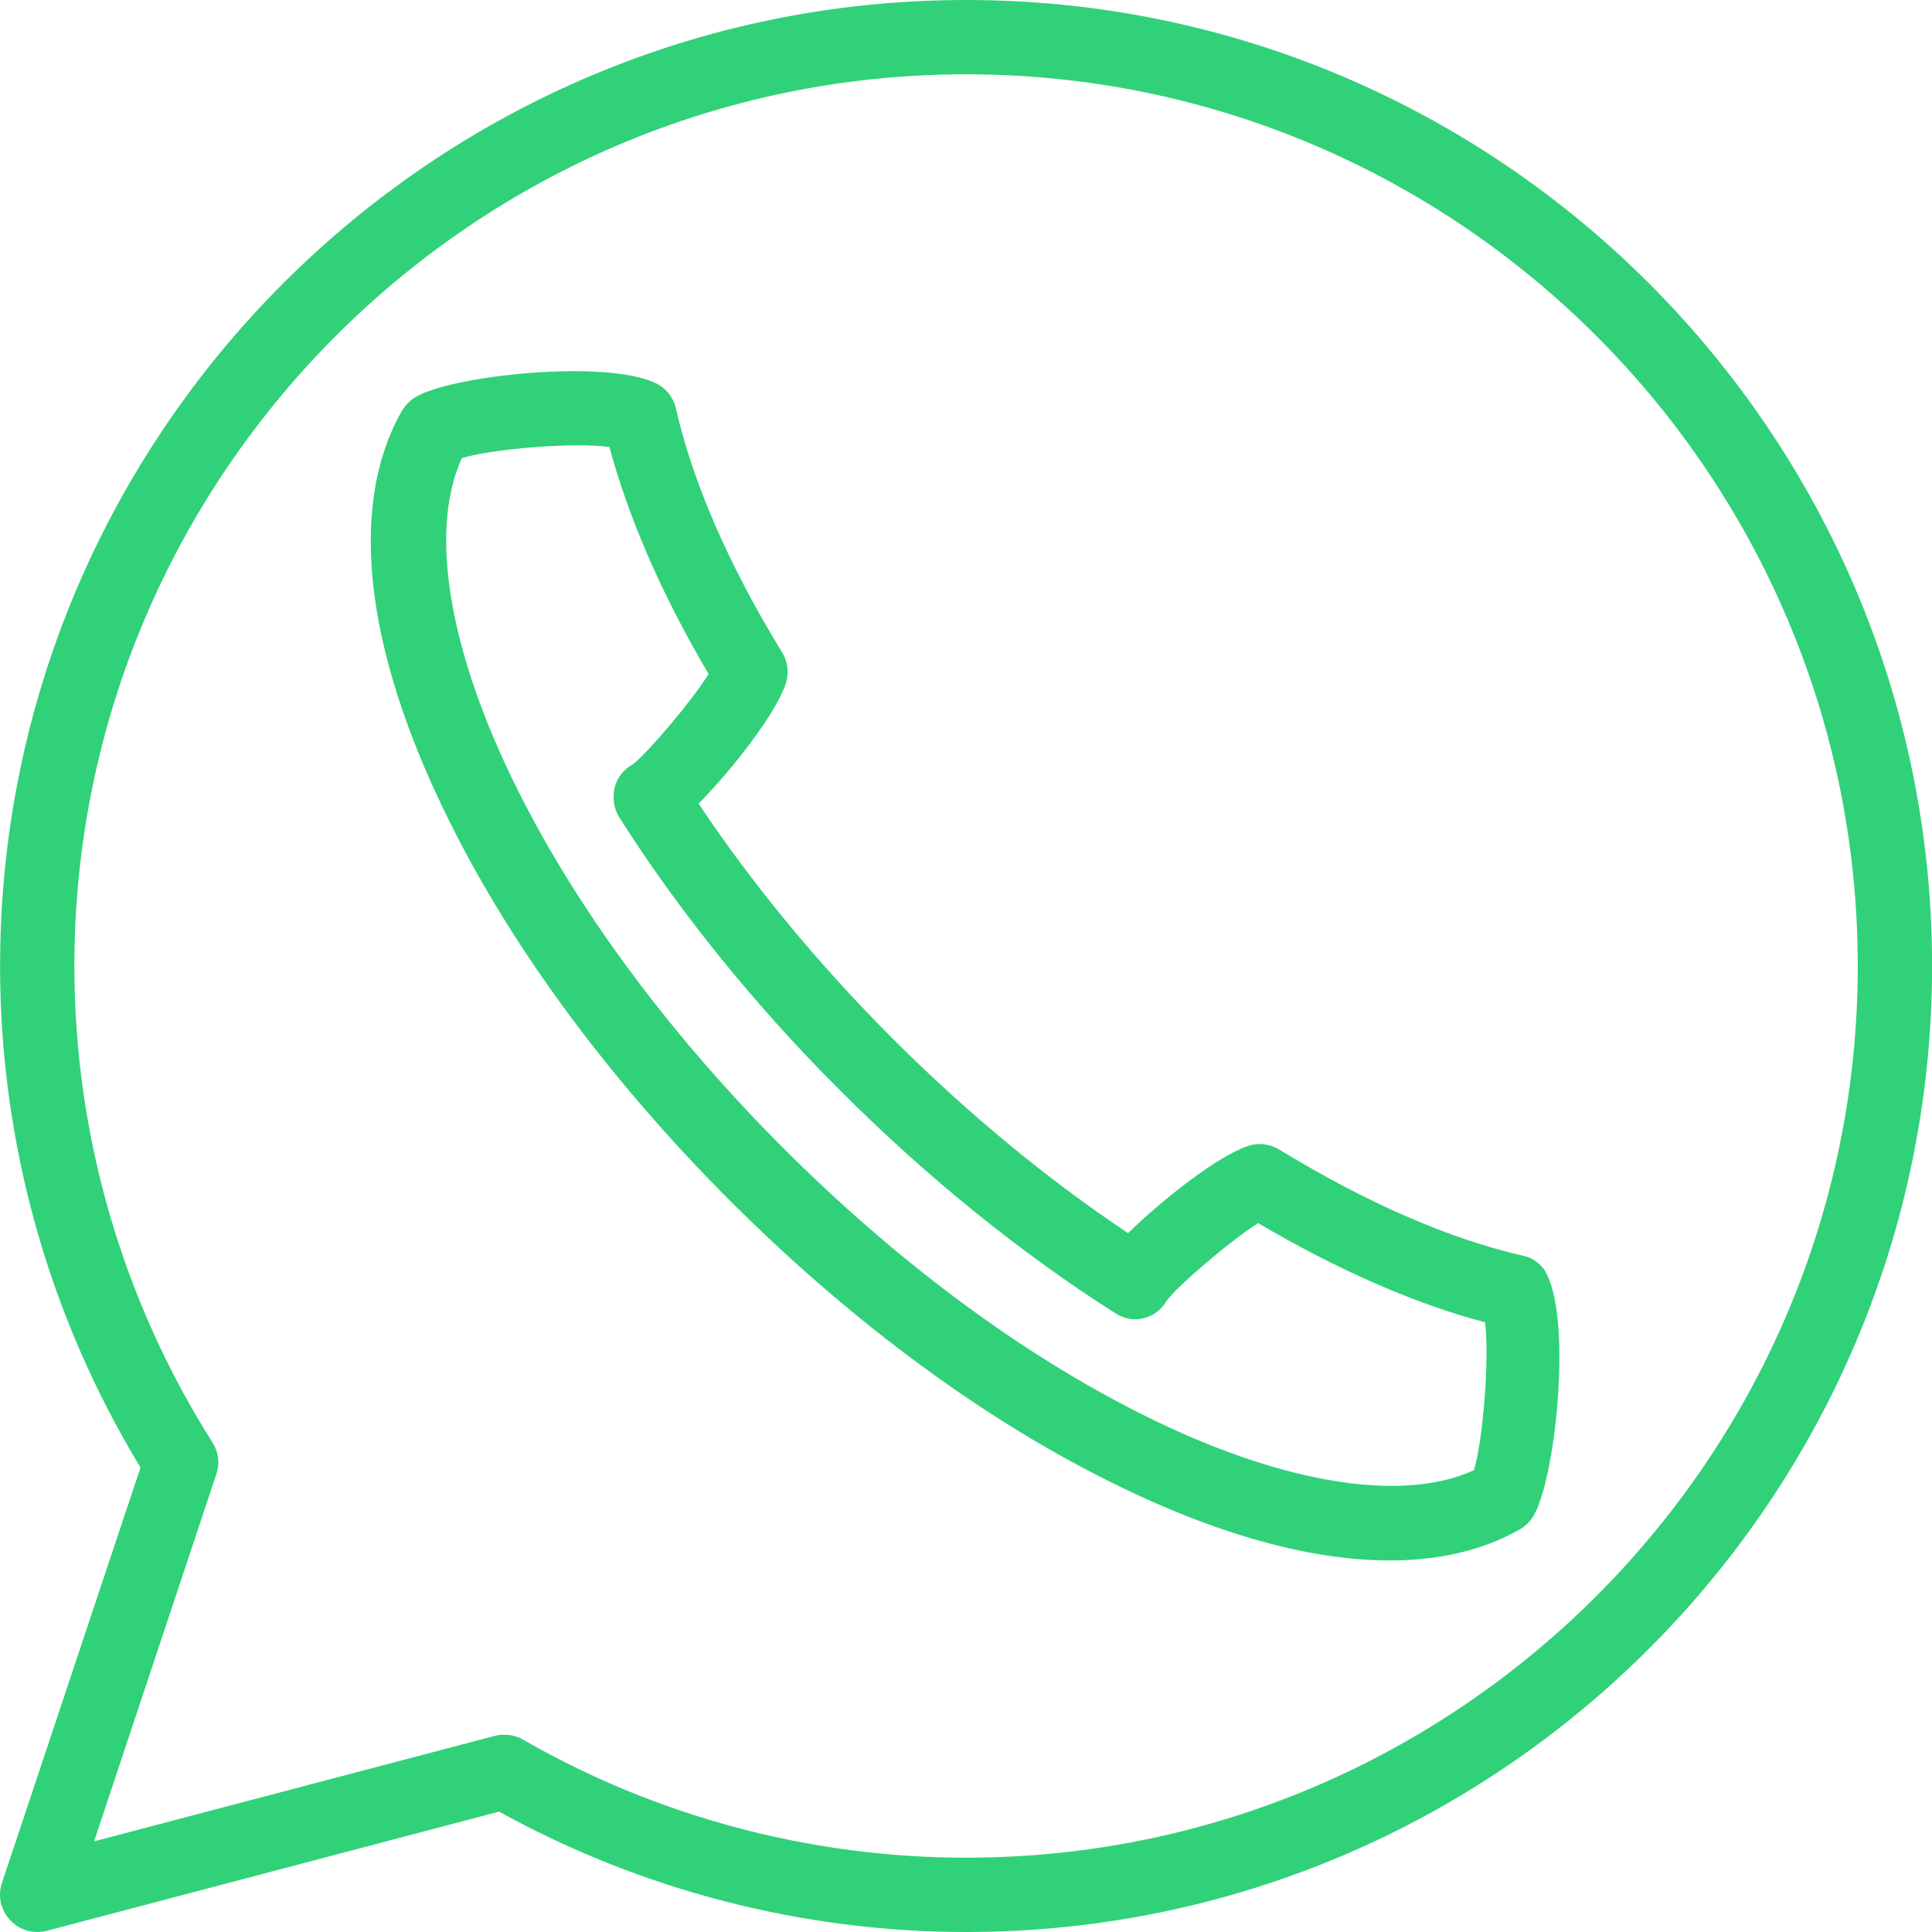
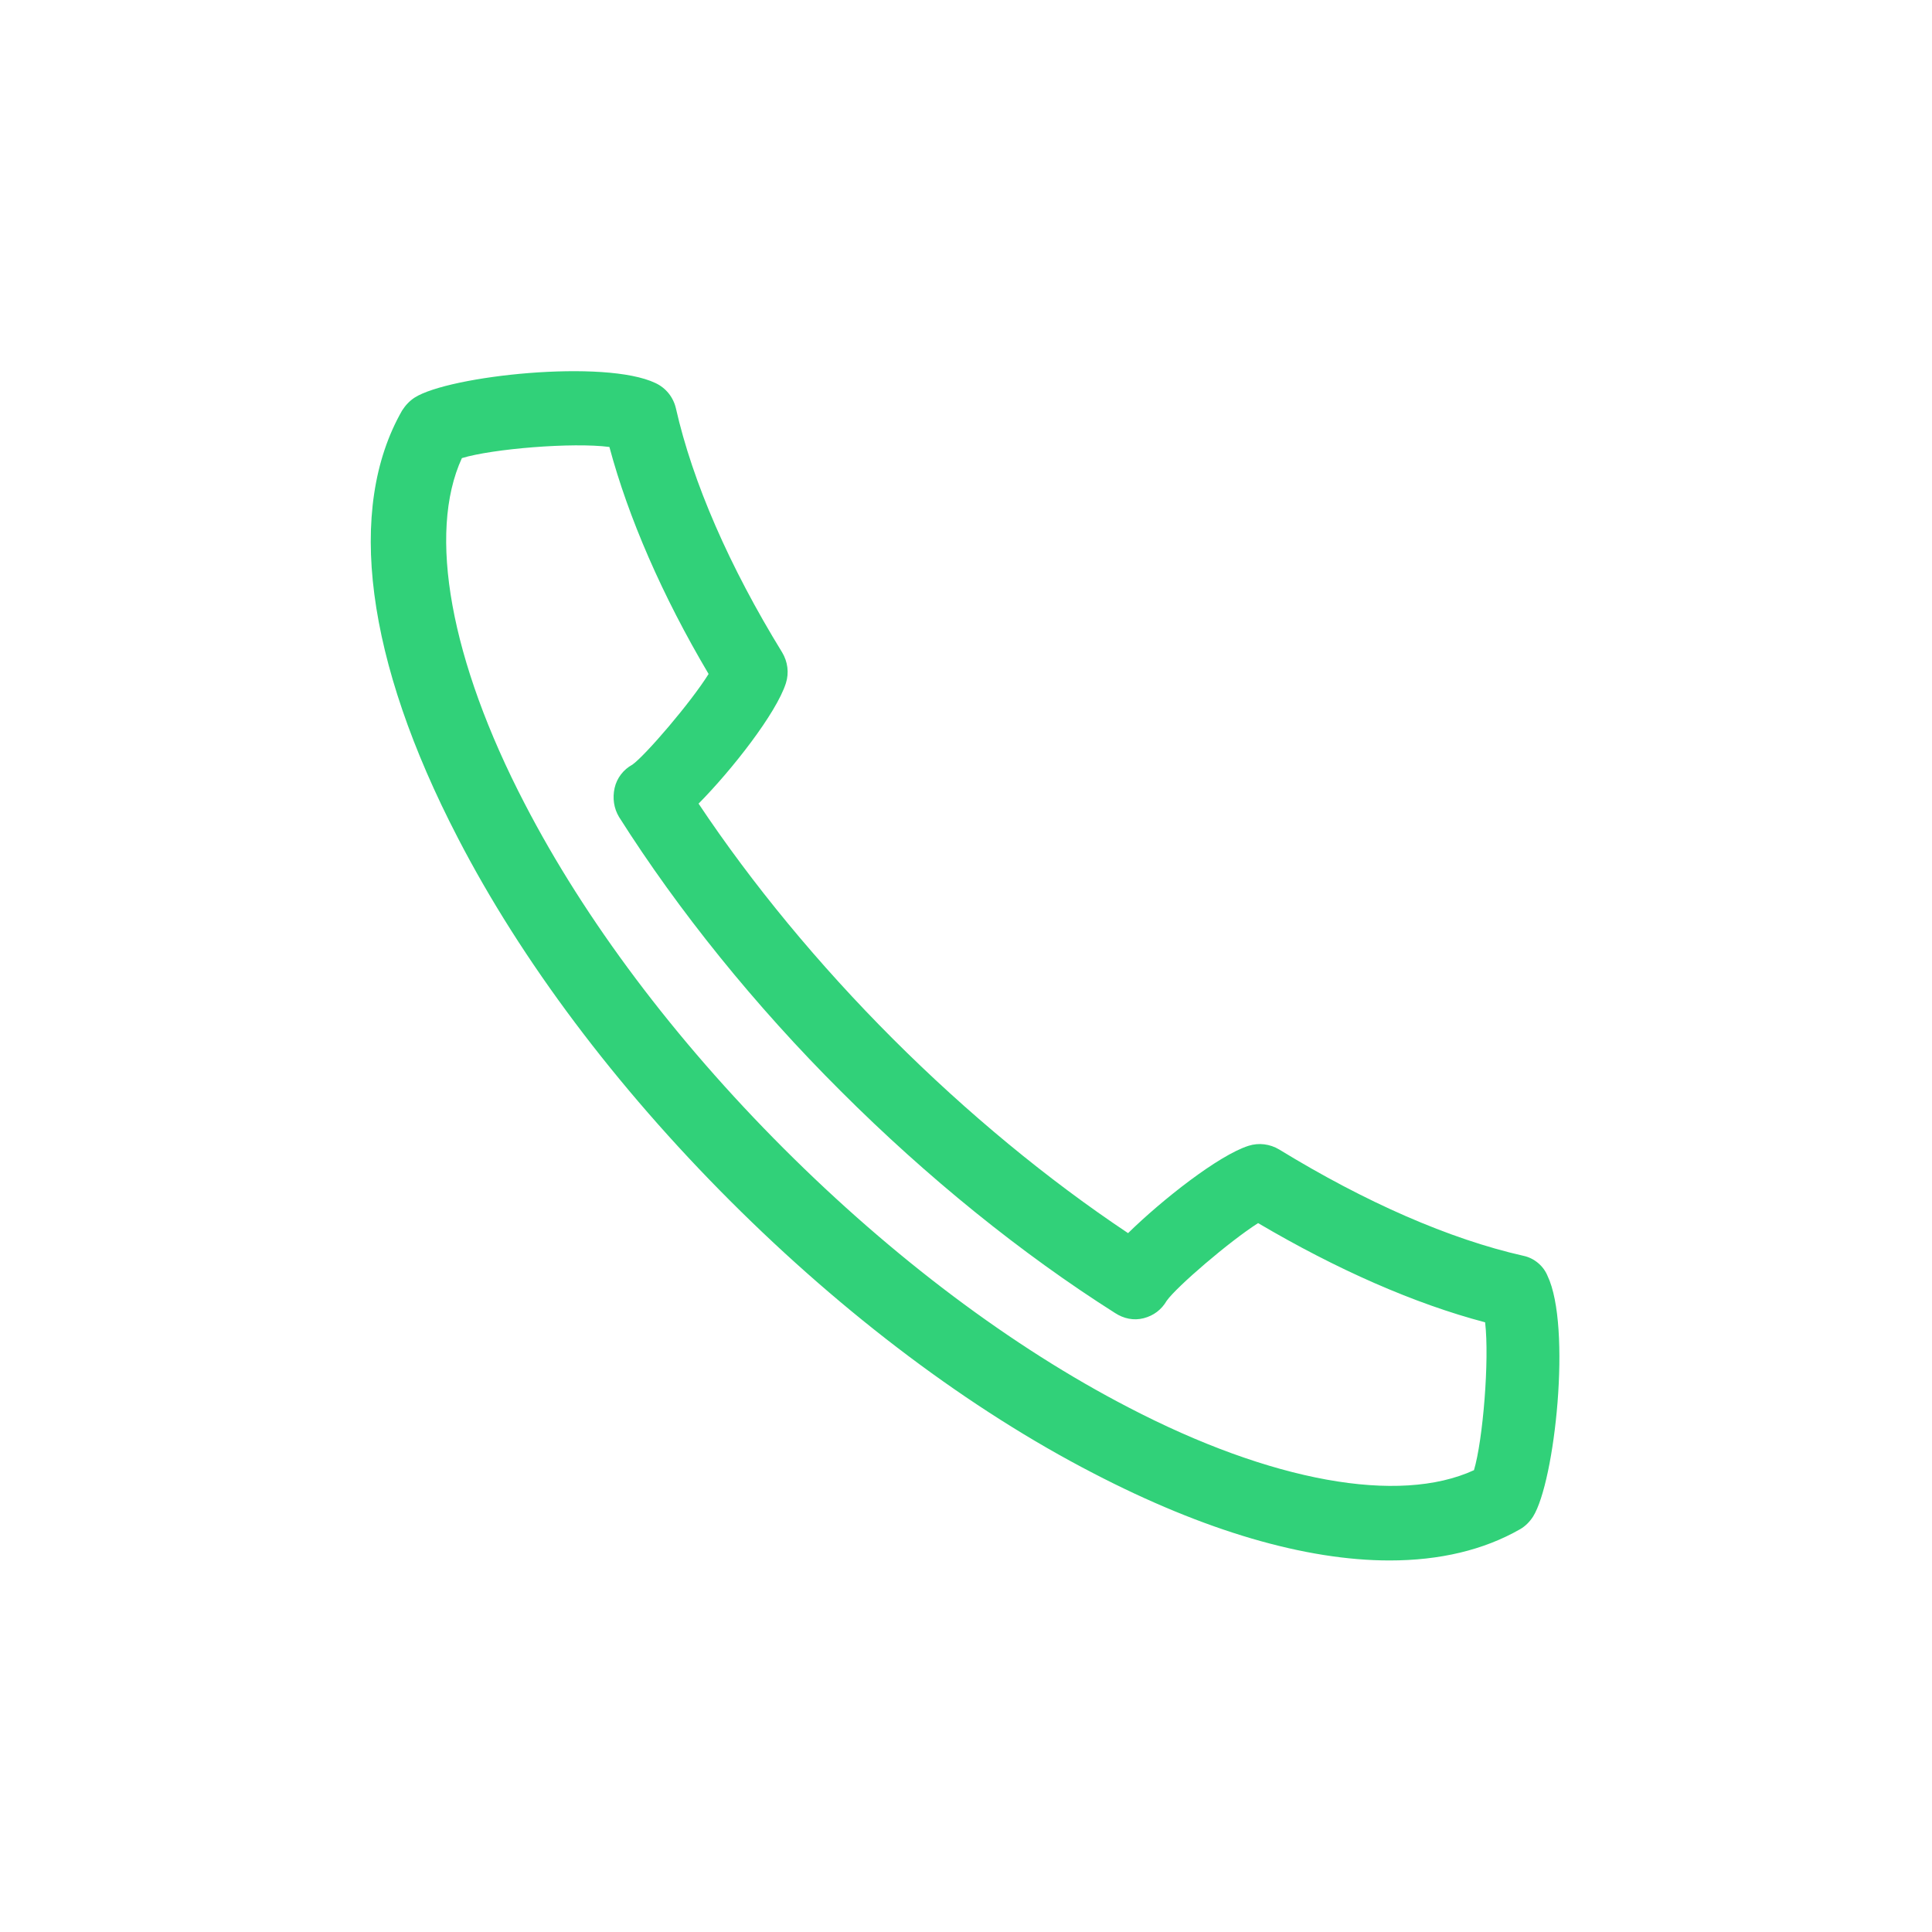
<svg xmlns="http://www.w3.org/2000/svg" width="26" height="26" viewBox="0 0 26 26" fill="none">
  <g id="Group 244137">
    <g id="Group">
-       <path id="Vector" d="M13.001 0C5.831 0 0.001 5.83 0.001 13C0.001 15.385 0.656 17.715 1.891 19.75L0.026 25.34C-0.034 25.515 0.011 25.705 0.136 25.84C0.231 25.945 0.366 26 0.501 26C0.541 26 0.586 25.995 0.626 25.985L6.716 24.38C8.636 25.44 10.806 26 13.001 26C20.171 26 26.001 20.17 26.001 13C26.001 5.83 20.171 0 13.001 0ZM13.001 25C10.911 25 8.846 24.45 7.036 23.41C6.961 23.365 6.871 23.345 6.786 23.345C6.746 23.345 6.701 23.35 6.661 23.36L1.266 24.78L2.911 19.84C2.961 19.695 2.941 19.54 2.861 19.415C1.646 17.495 1.001 15.275 1.001 13C1.001 6.385 6.386 1 13.001 1C19.616 1 25.001 6.385 25.001 13C25.001 19.615 19.616 25 13.001 25Z" fill="#31D179" />
      <path id="Vector_2" d="M20.501 16.9C19.506 16.675 18.376 16.18 17.216 15.47C17.091 15.395 16.941 15.375 16.801 15.42C16.396 15.55 15.641 16.145 15.181 16.595C14.101 15.875 13.016 14.98 12.016 13.98C11.016 12.98 10.121 11.895 9.401 10.815C9.851 10.36 10.446 9.6 10.576 9.195C10.621 9.055 10.601 8.905 10.526 8.78C9.816 7.625 9.321 6.49 9.096 5.495C9.061 5.345 8.961 5.22 8.821 5.155C8.141 4.83 6.046 5.055 5.581 5.35C5.511 5.395 5.456 5.455 5.411 5.525C4.656 6.845 4.921 8.885 6.161 11.275C7.016 12.93 8.286 14.62 9.826 16.16C11.366 17.7 13.056 18.97 14.711 19.825C16.211 20.605 17.571 21 18.701 21C19.376 21 19.966 20.86 20.456 20.58C20.526 20.54 20.586 20.48 20.631 20.41C20.926 19.94 21.151 17.85 20.826 17.17C20.771 17.035 20.646 16.93 20.501 16.9ZM19.836 19.785C18.826 20.25 17.106 19.94 15.186 18.94C13.621 18.13 12.016 16.925 10.546 15.455C9.076 13.985 7.871 12.38 7.061 10.815C6.061 8.89 5.751 7.175 6.216 6.165C6.626 6.04 7.706 5.95 8.201 6.015C8.456 6.965 8.911 8.015 9.536 9.07C9.296 9.455 8.686 10.165 8.511 10.29C8.391 10.355 8.301 10.47 8.271 10.605C8.241 10.74 8.261 10.88 8.331 10.995C9.126 12.25 10.156 13.53 11.316 14.685C12.476 15.845 13.751 16.875 15.006 17.67C15.121 17.745 15.256 17.775 15.391 17.74C15.526 17.705 15.631 17.625 15.701 17.505C15.836 17.315 16.546 16.705 16.931 16.46C17.991 17.085 19.036 17.545 19.986 17.795C20.046 18.3 19.956 19.385 19.836 19.785Z" fill="#31D179" />
    </g>
  </g>
</svg>